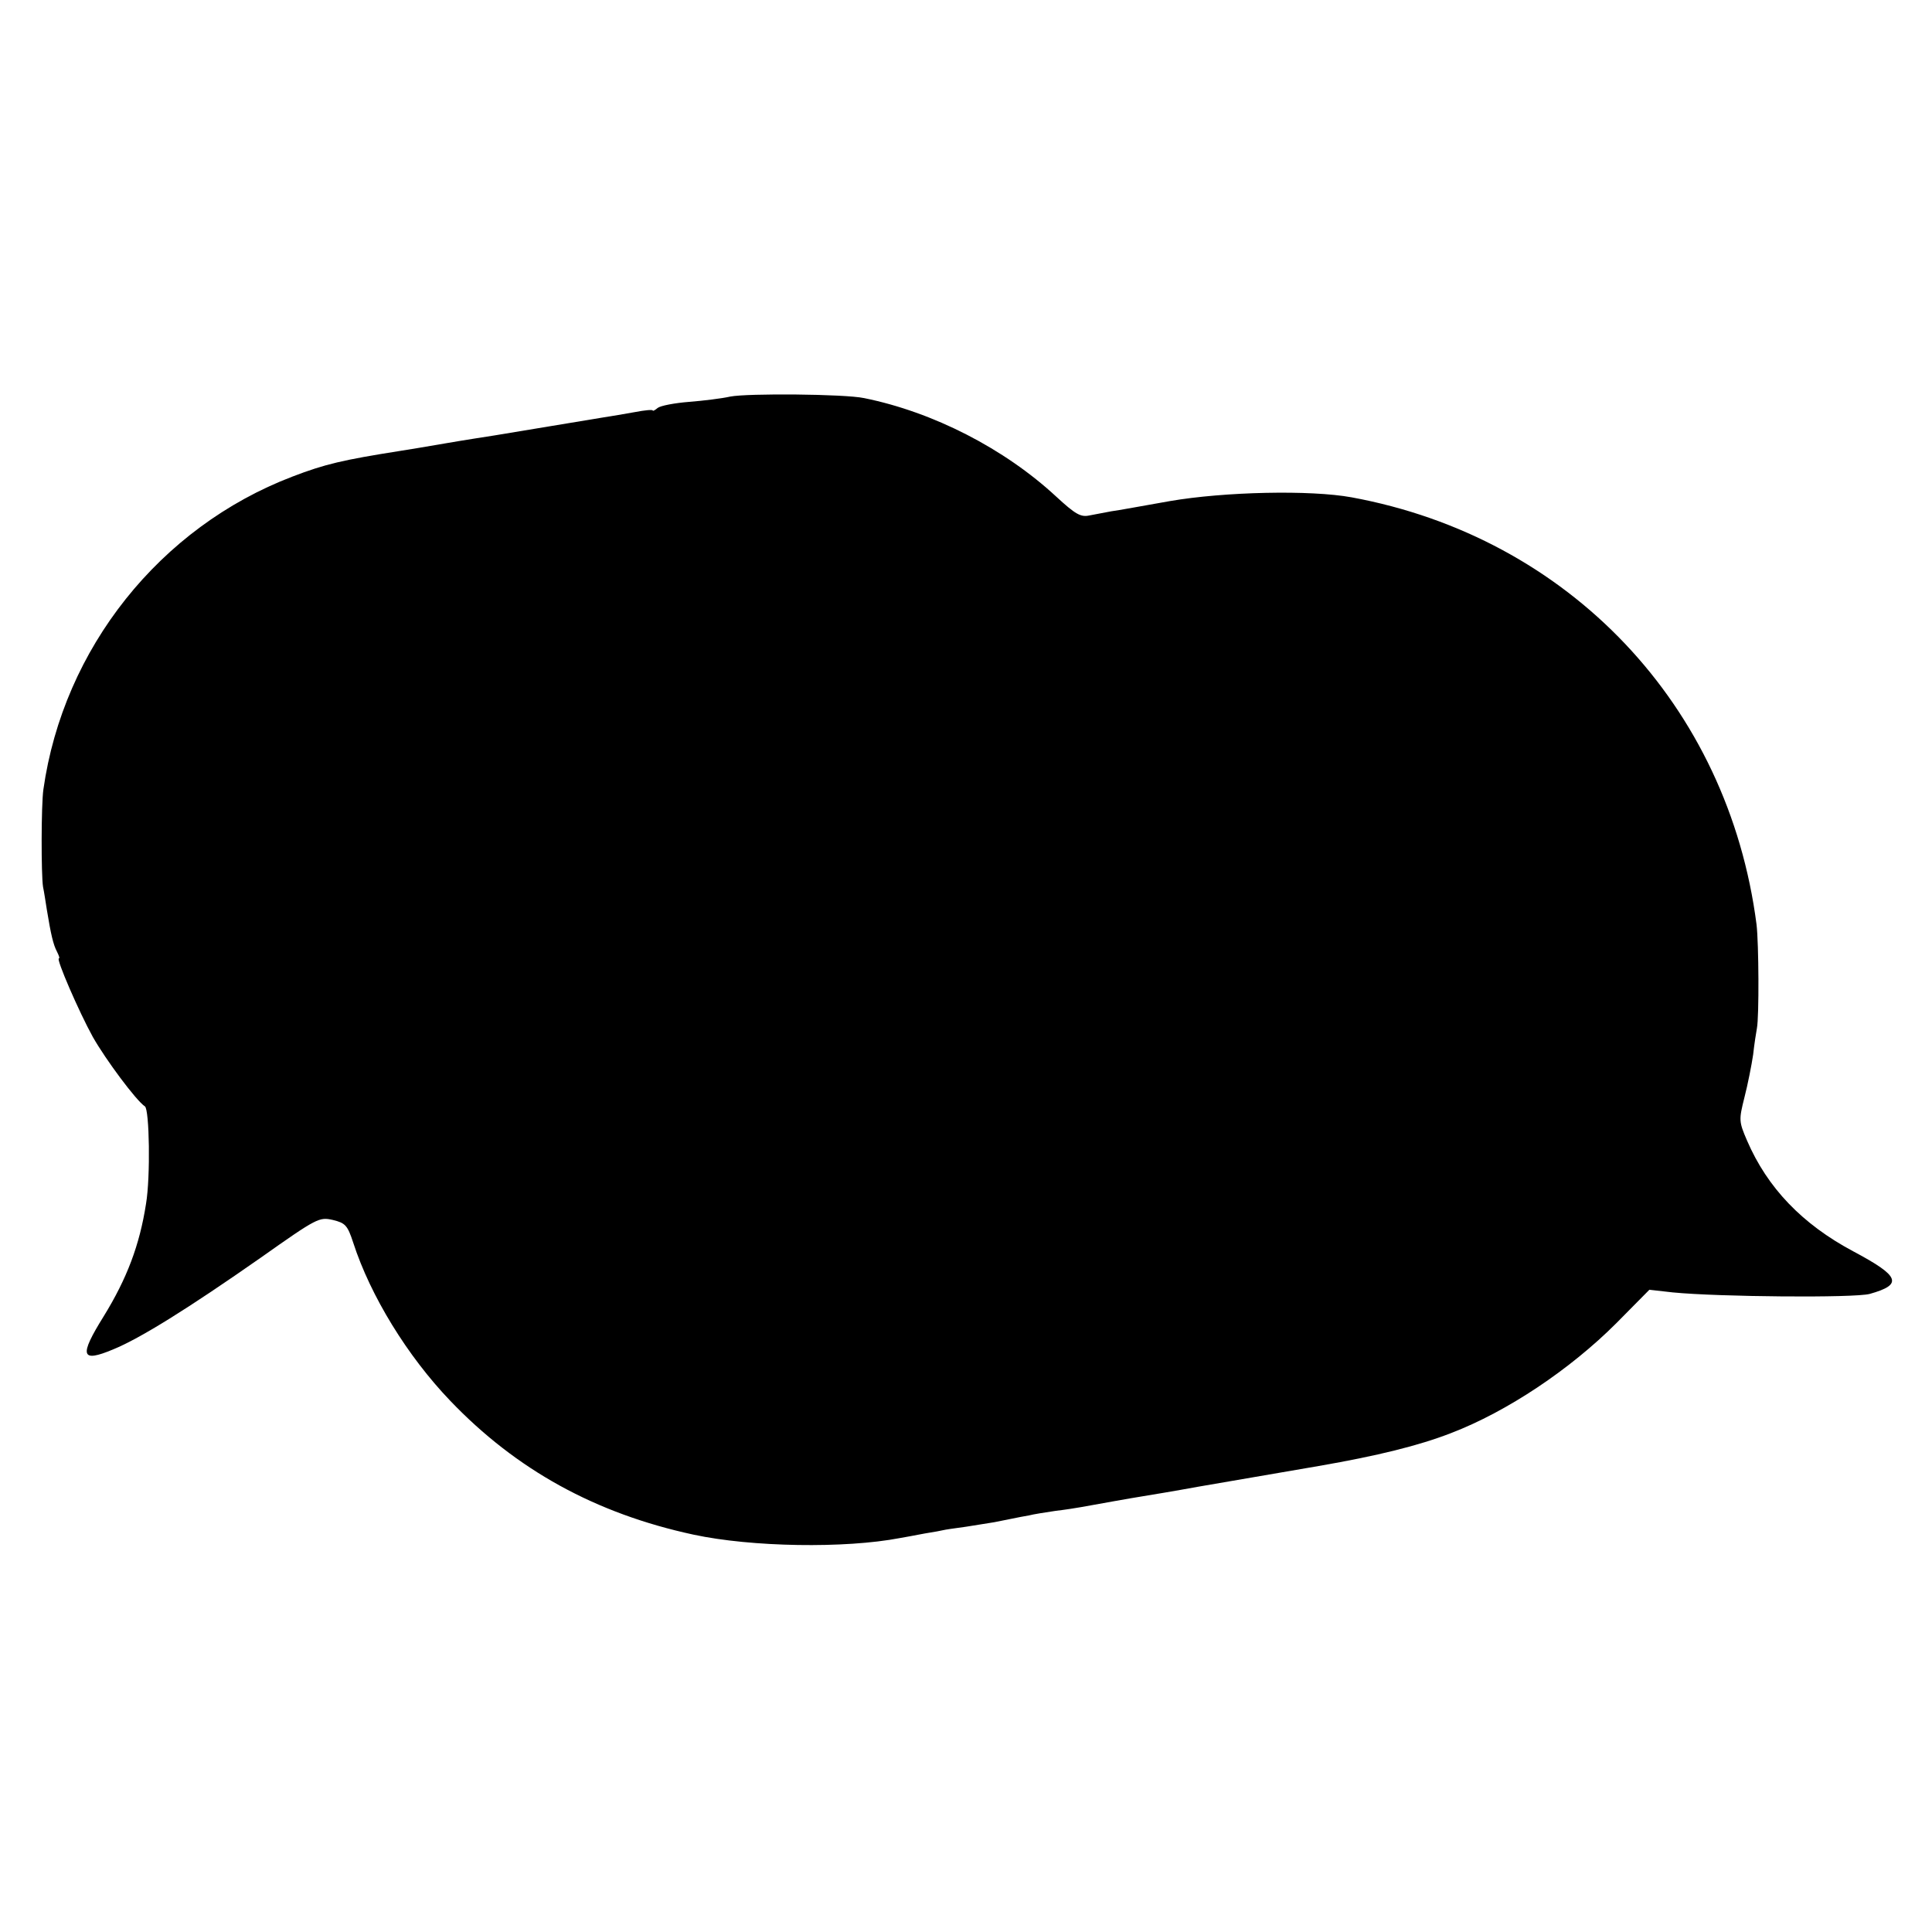
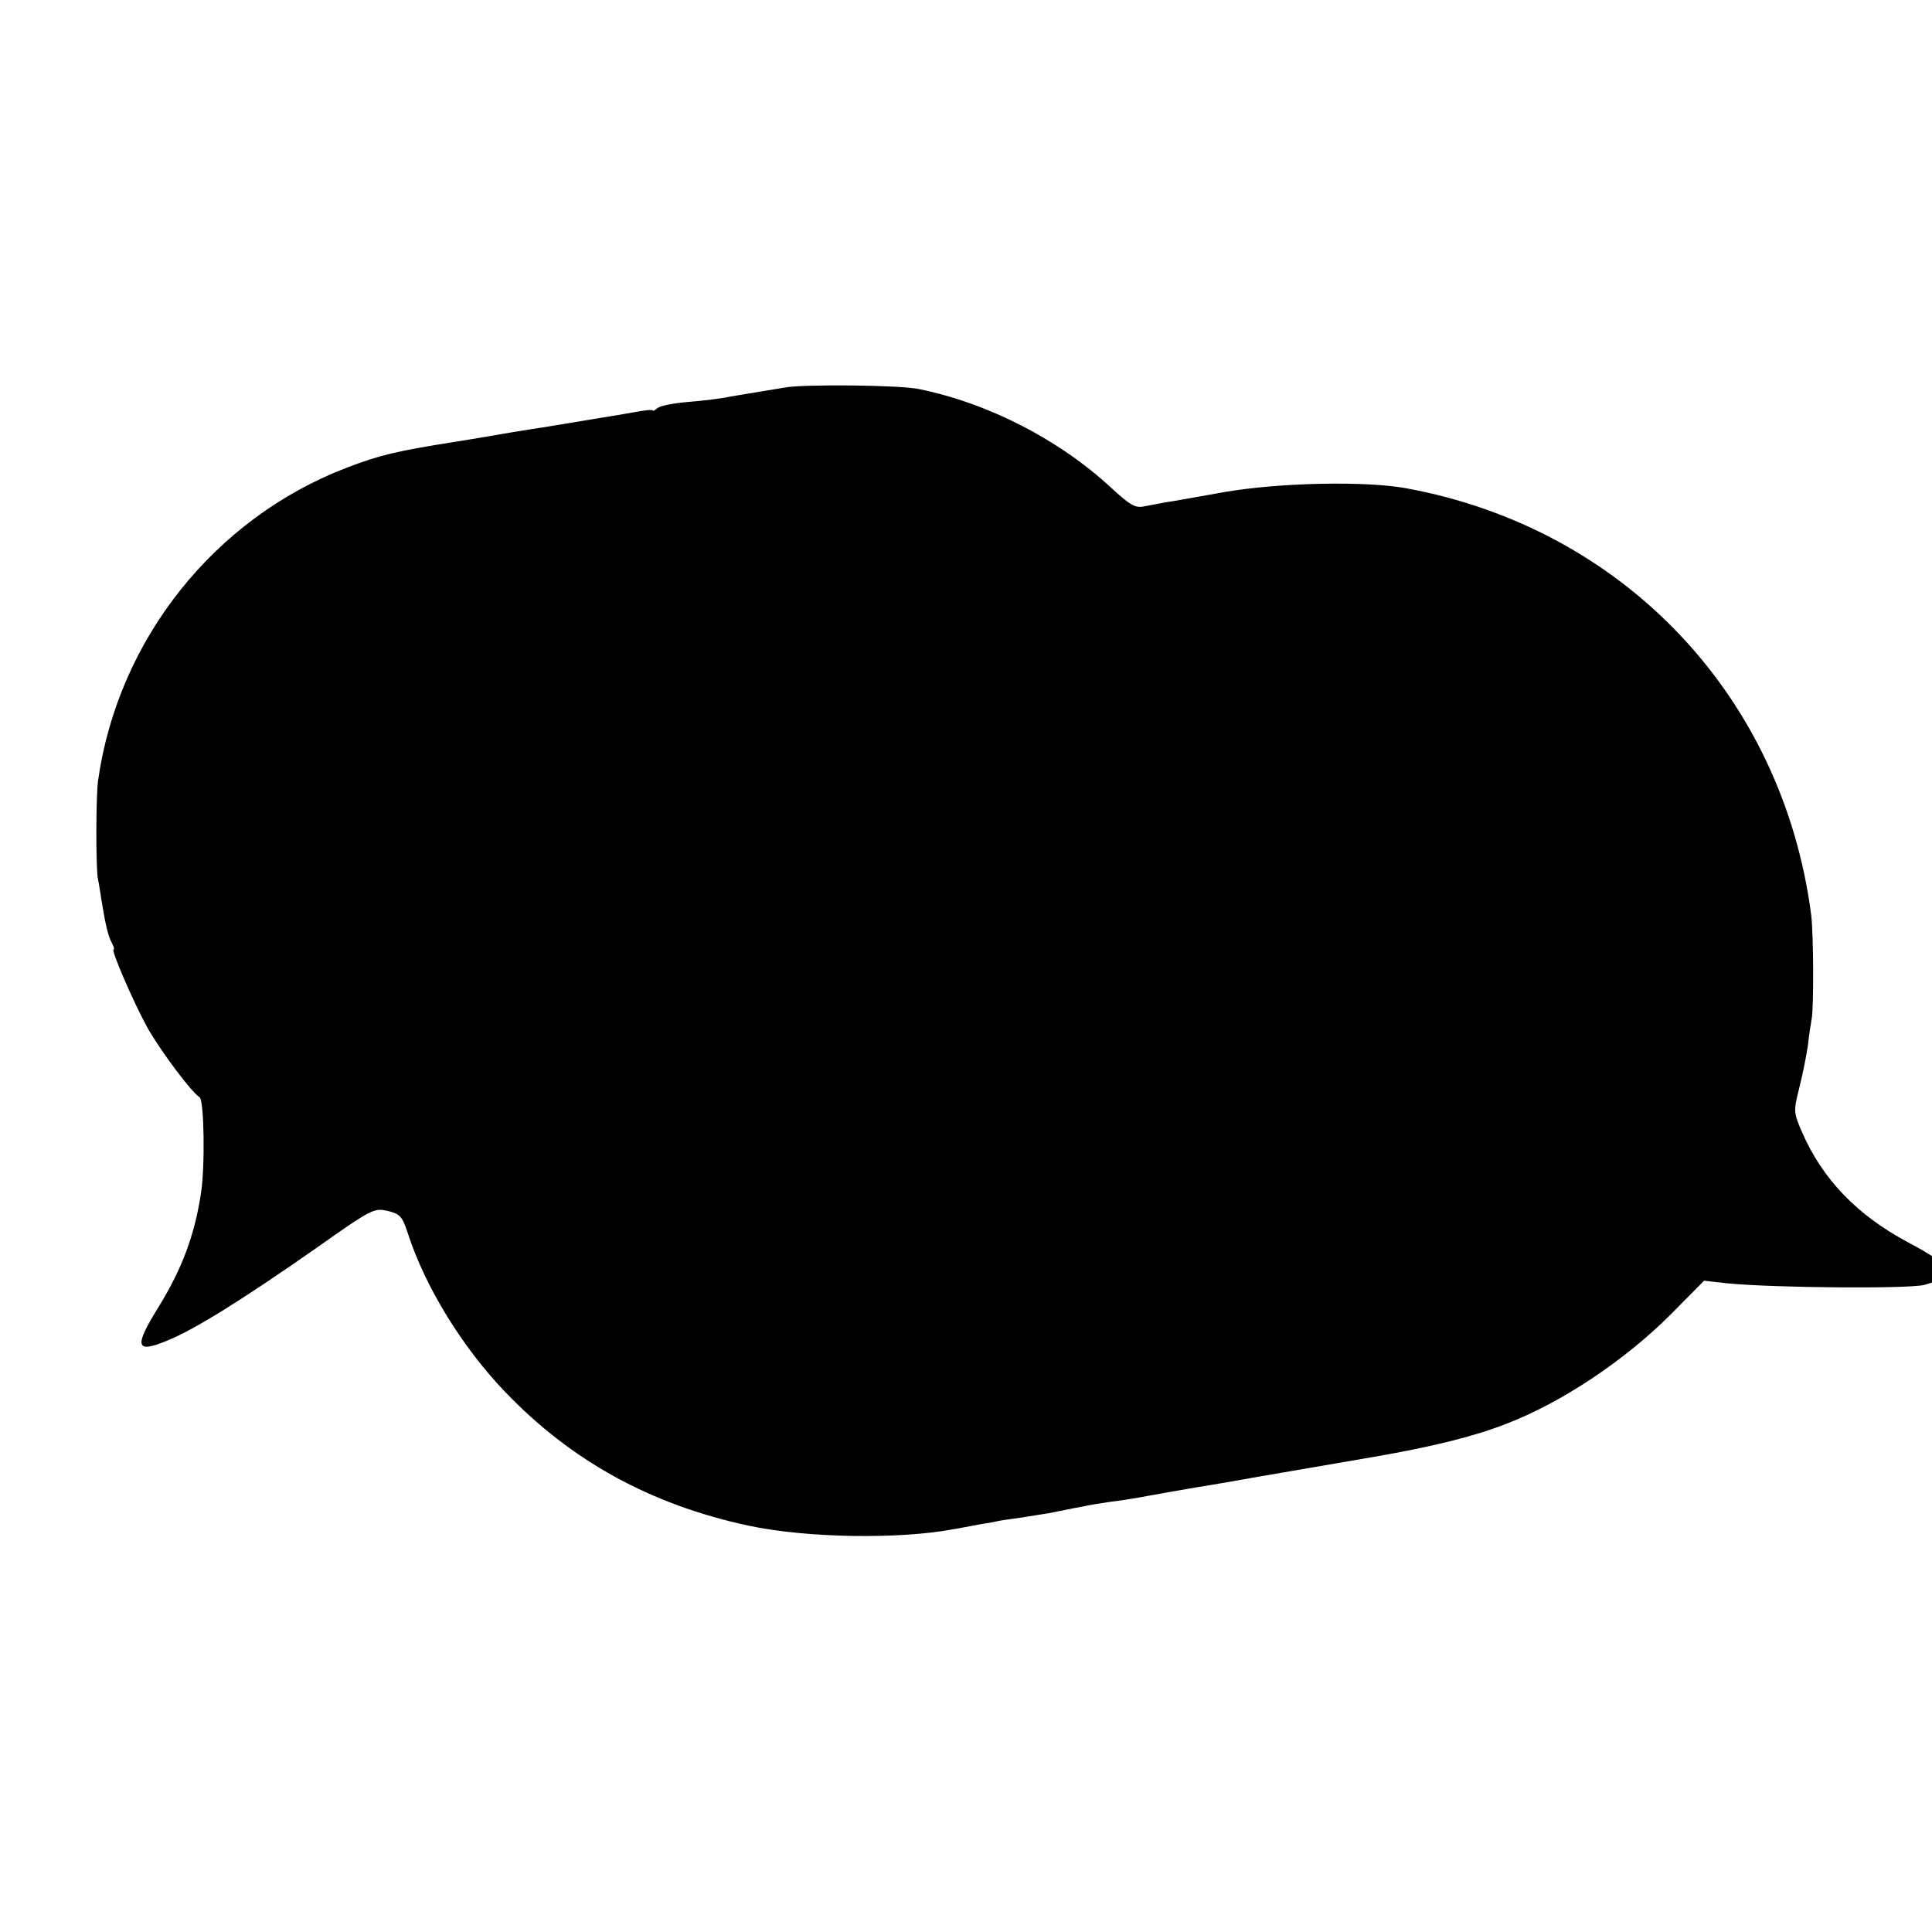
<svg xmlns="http://www.w3.org/2000/svg" height="512pt" preserveAspectRatio="xMidYMid meet" viewBox="0 0 512 512" width="512pt">
-   <path d="m1935 4069c-22-5-71-11-109-14s-75-10-83-16c-7-6-13-9-13-7 0 3-21 1-47-4-27-5-64-11-83-14s-84-14-145-24c-60-10-126-21-145-24s-78-12-130-21-106-18-120-20c-152-24-199-35-285-68-351-134-607-455-660-829-6-42-6-225-1-258 3-14 7-41 10-60 11-67 17-93 27-112 5-10 8-18 5-18-8 0 53-141 90-208 34-60 115-169 138-184 12-8 15-187 3-258-17-110-51-199-112-298-66-106-61-124 25-88 71 29 198 108 391 243 150 106 155 108 191 100 33-8 39-14 54-60 46-142 144-301 257-419 175-183 385-299 645-355 154-33 401-37 547-9 11 2 40 7 65 12 25 4 47 8 50 9s30 5 60 9c30 5 64 10 75 12s31 6 45 9 35 7 47 9c11 3 43 8 70 12 26 3 57 8 68 10 50 9 133 24 165 29 19 3 85 14 145 25 127 22 123 21 320 55 156 27 265 54 350 87 149 57 316 169 438 291l88 89 62-7c123-12 481-15 522-4 89 25 80 47-44 113-135 72-227 168-281 293-22 51-22 55-7 115 9 35 19 86 23 113 3 28 8 59 10 70 6 31 5 225-1 275-75 581-497 1026-1073 1132-109 20-337 15-482-10-69-12-138-25-155-27-16-3-42-8-58-11-23-5-37 3-88 50-137 127-326 224-509 261-52 11-309 13-355 4z" transform="matrix(.1 0 0 -.1 0 512)" />
+   <path d="m1935 4069c-22-5-71-11-109-14s-75-10-83-16c-7-6-13-9-13-7 0 3-21 1-47-4-27-5-64-11-83-14c-60-10-126-21-145-24s-78-12-130-21-106-18-120-20c-152-24-199-35-285-68-351-134-607-455-660-829-6-42-6-225-1-258 3-14 7-41 10-60 11-67 17-93 27-112 5-10 8-18 5-18-8 0 53-141 90-208 34-60 115-169 138-184 12-8 15-187 3-258-17-110-51-199-112-298-66-106-61-124 25-88 71 29 198 108 391 243 150 106 155 108 191 100 33-8 39-14 54-60 46-142 144-301 257-419 175-183 385-299 645-355 154-33 401-37 547-9 11 2 40 7 65 12 25 4 47 8 50 9s30 5 60 9c30 5 64 10 75 12s31 6 45 9 35 7 47 9c11 3 43 8 70 12 26 3 57 8 68 10 50 9 133 24 165 29 19 3 85 14 145 25 127 22 123 21 320 55 156 27 265 54 350 87 149 57 316 169 438 291l88 89 62-7c123-12 481-15 522-4 89 25 80 47-44 113-135 72-227 168-281 293-22 51-22 55-7 115 9 35 19 86 23 113 3 28 8 59 10 70 6 31 5 225-1 275-75 581-497 1026-1073 1132-109 20-337 15-482-10-69-12-138-25-155-27-16-3-42-8-58-11-23-5-37 3-88 50-137 127-326 224-509 261-52 11-309 13-355 4z" transform="matrix(.1 0 0 -.1 0 512)" />
</svg>